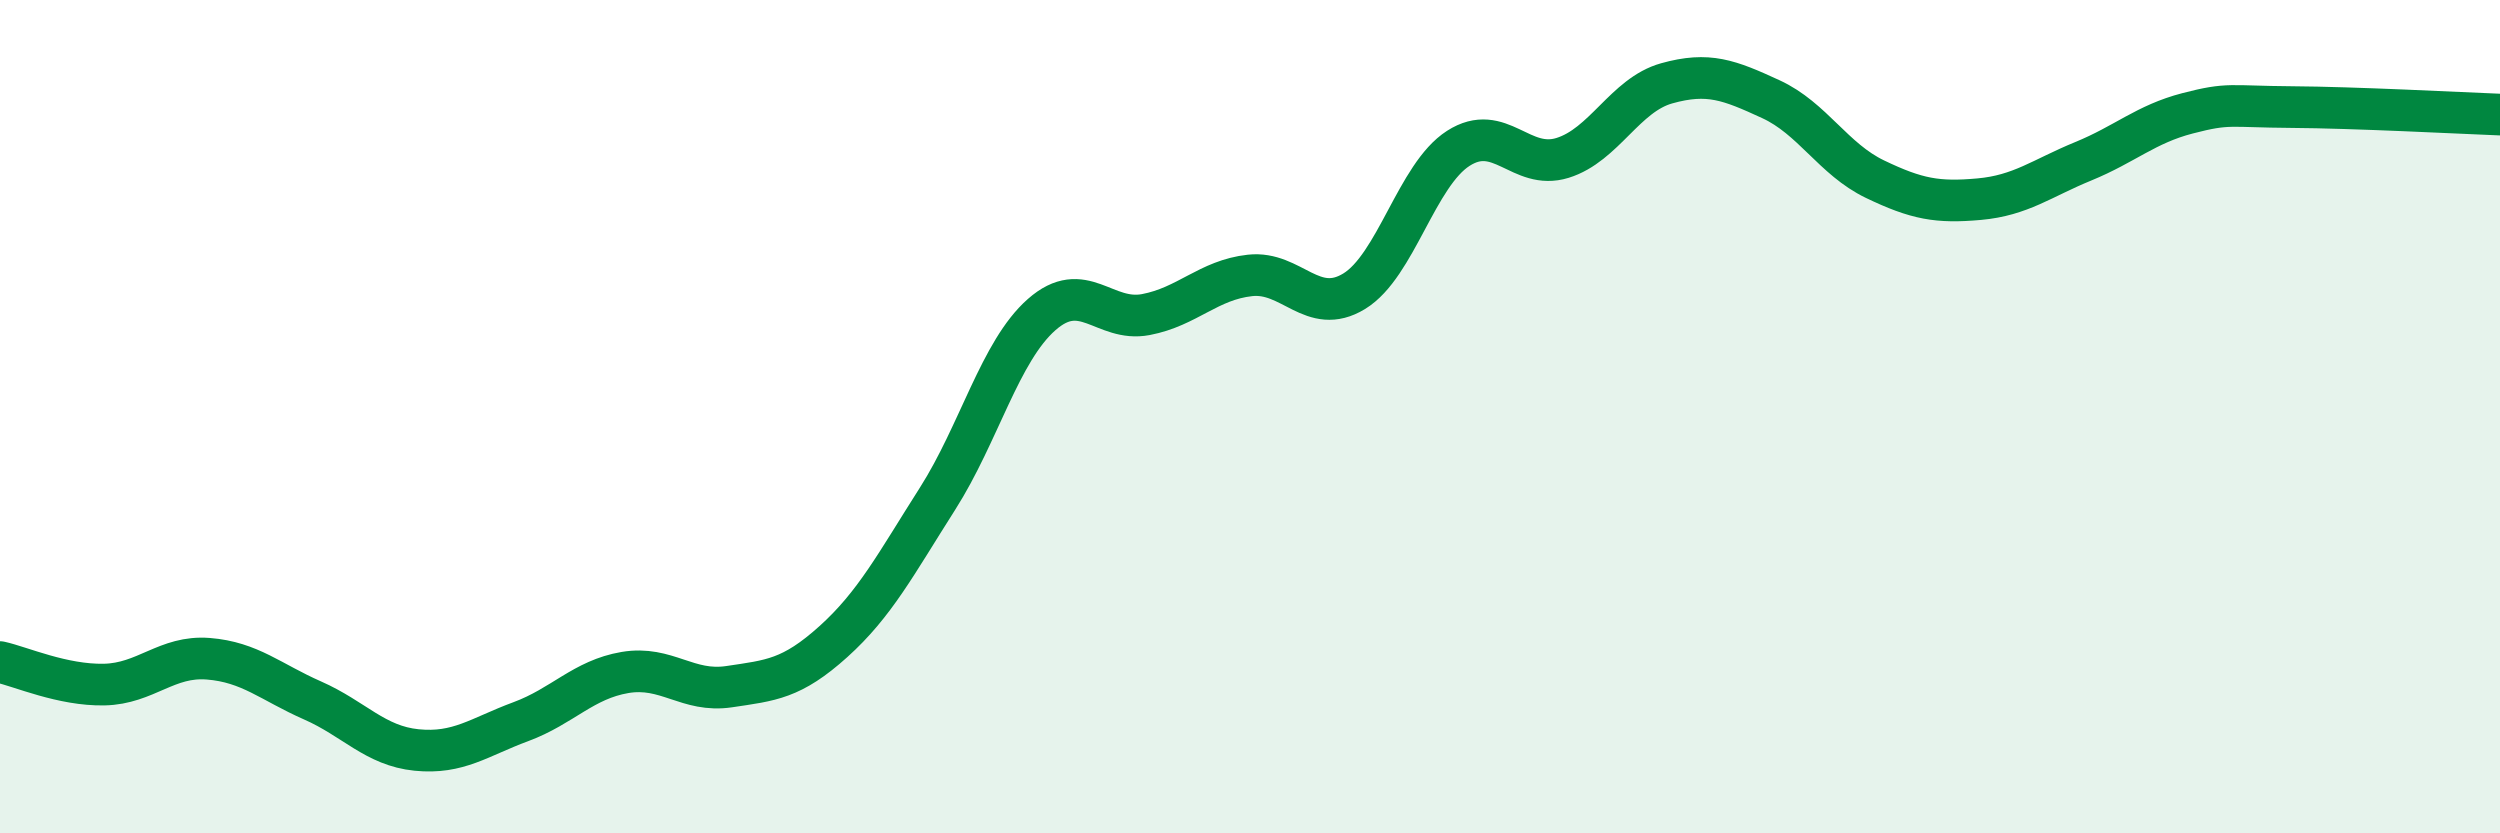
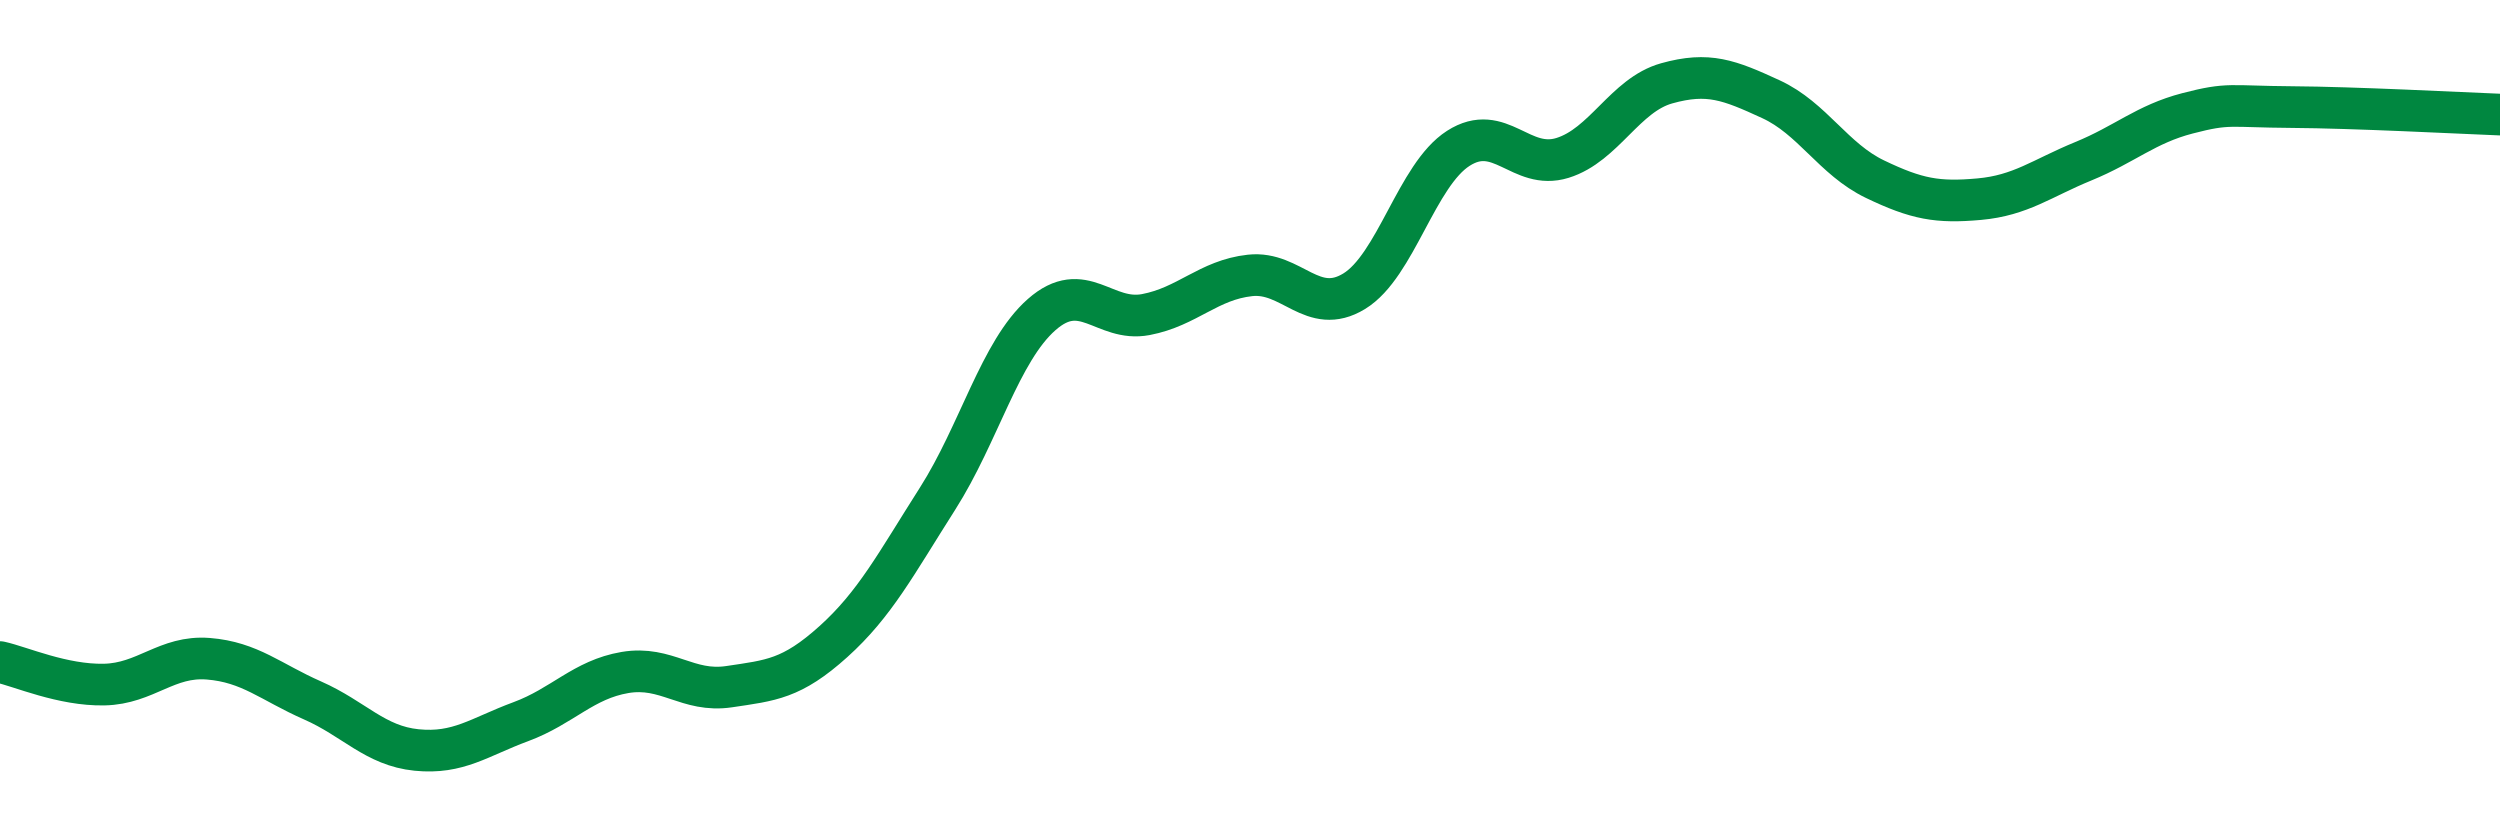
<svg xmlns="http://www.w3.org/2000/svg" width="60" height="20" viewBox="0 0 60 20">
-   <path d="M 0,15.89 C 0.5,16 1.5,16.45 2.5,16.43 C 3.5,16.41 4,15.73 5,15.81 C 6,15.89 6.5,16.37 7.5,16.81 C 8.5,17.25 9,17.9 10,18 C 11,18.1 11.5,17.69 12.5,17.32 C 13.5,16.95 14,16.31 15,16.14 C 16,15.97 16.5,16.63 17.5,16.48 C 18.5,16.33 19,16.3 20,15.4 C 21,14.5 21.5,13.54 22.5,11.97 C 23.5,10.4 24,8.43 25,7.55 C 26,6.67 26.5,7.74 27.5,7.55 C 28.5,7.36 29,6.72 30,6.61 C 31,6.5 31.5,7.6 32.5,6.99 C 33.5,6.38 34,4.2 35,3.56 C 36,2.92 36.5,4.1 37.5,3.79 C 38.5,3.48 39,2.28 40,2 C 41,1.72 41.5,1.92 42.5,2.38 C 43.5,2.84 44,3.82 45,4.3 C 46,4.78 46.5,4.87 47.5,4.78 C 48.5,4.69 49,4.28 50,3.87 C 51,3.46 51.5,2.98 52.5,2.72 C 53.5,2.46 53.5,2.56 55,2.57 C 56.5,2.58 59,2.71 60,2.75L60 20L0 20Z" fill="#008740" opacity="0.1" stroke-linecap="round" stroke-linejoin="round" />
  <path d="M 0,15.89 C 0.5,16 1.5,16.45 2.5,16.43 C 3.5,16.41 4,15.73 5,15.81 C 6,15.89 6.5,16.37 7.5,16.81 C 8.5,17.25 9,17.9 10,18 C 11,18.1 11.5,17.69 12.5,17.32 C 13.5,16.95 14,16.31 15,16.14 C 16,15.97 16.5,16.63 17.5,16.48 C 18.5,16.33 19,16.3 20,15.4 C 21,14.5 21.5,13.54 22.5,11.97 C 23.5,10.4 24,8.43 25,7.55 C 26,6.67 26.5,7.74 27.5,7.55 C 28.5,7.36 29,6.72 30,6.61 C 31,6.5 31.5,7.6 32.5,6.99 C 33.5,6.38 34,4.2 35,3.56 C 36,2.92 36.5,4.1 37.5,3.79 C 38.5,3.48 39,2.28 40,2 C 41,1.72 41.5,1.92 42.5,2.38 C 43.5,2.84 44,3.82 45,4.3 C 46,4.78 46.5,4.87 47.5,4.78 C 48.5,4.69 49,4.28 50,3.87 C 51,3.46 51.5,2.98 52.5,2.72 C 53.5,2.46 53.5,2.56 55,2.57 C 56.5,2.58 59,2.71 60,2.75" stroke="#008740" stroke-width="1" fill="none" stroke-linecap="round" stroke-linejoin="round" />
</svg>